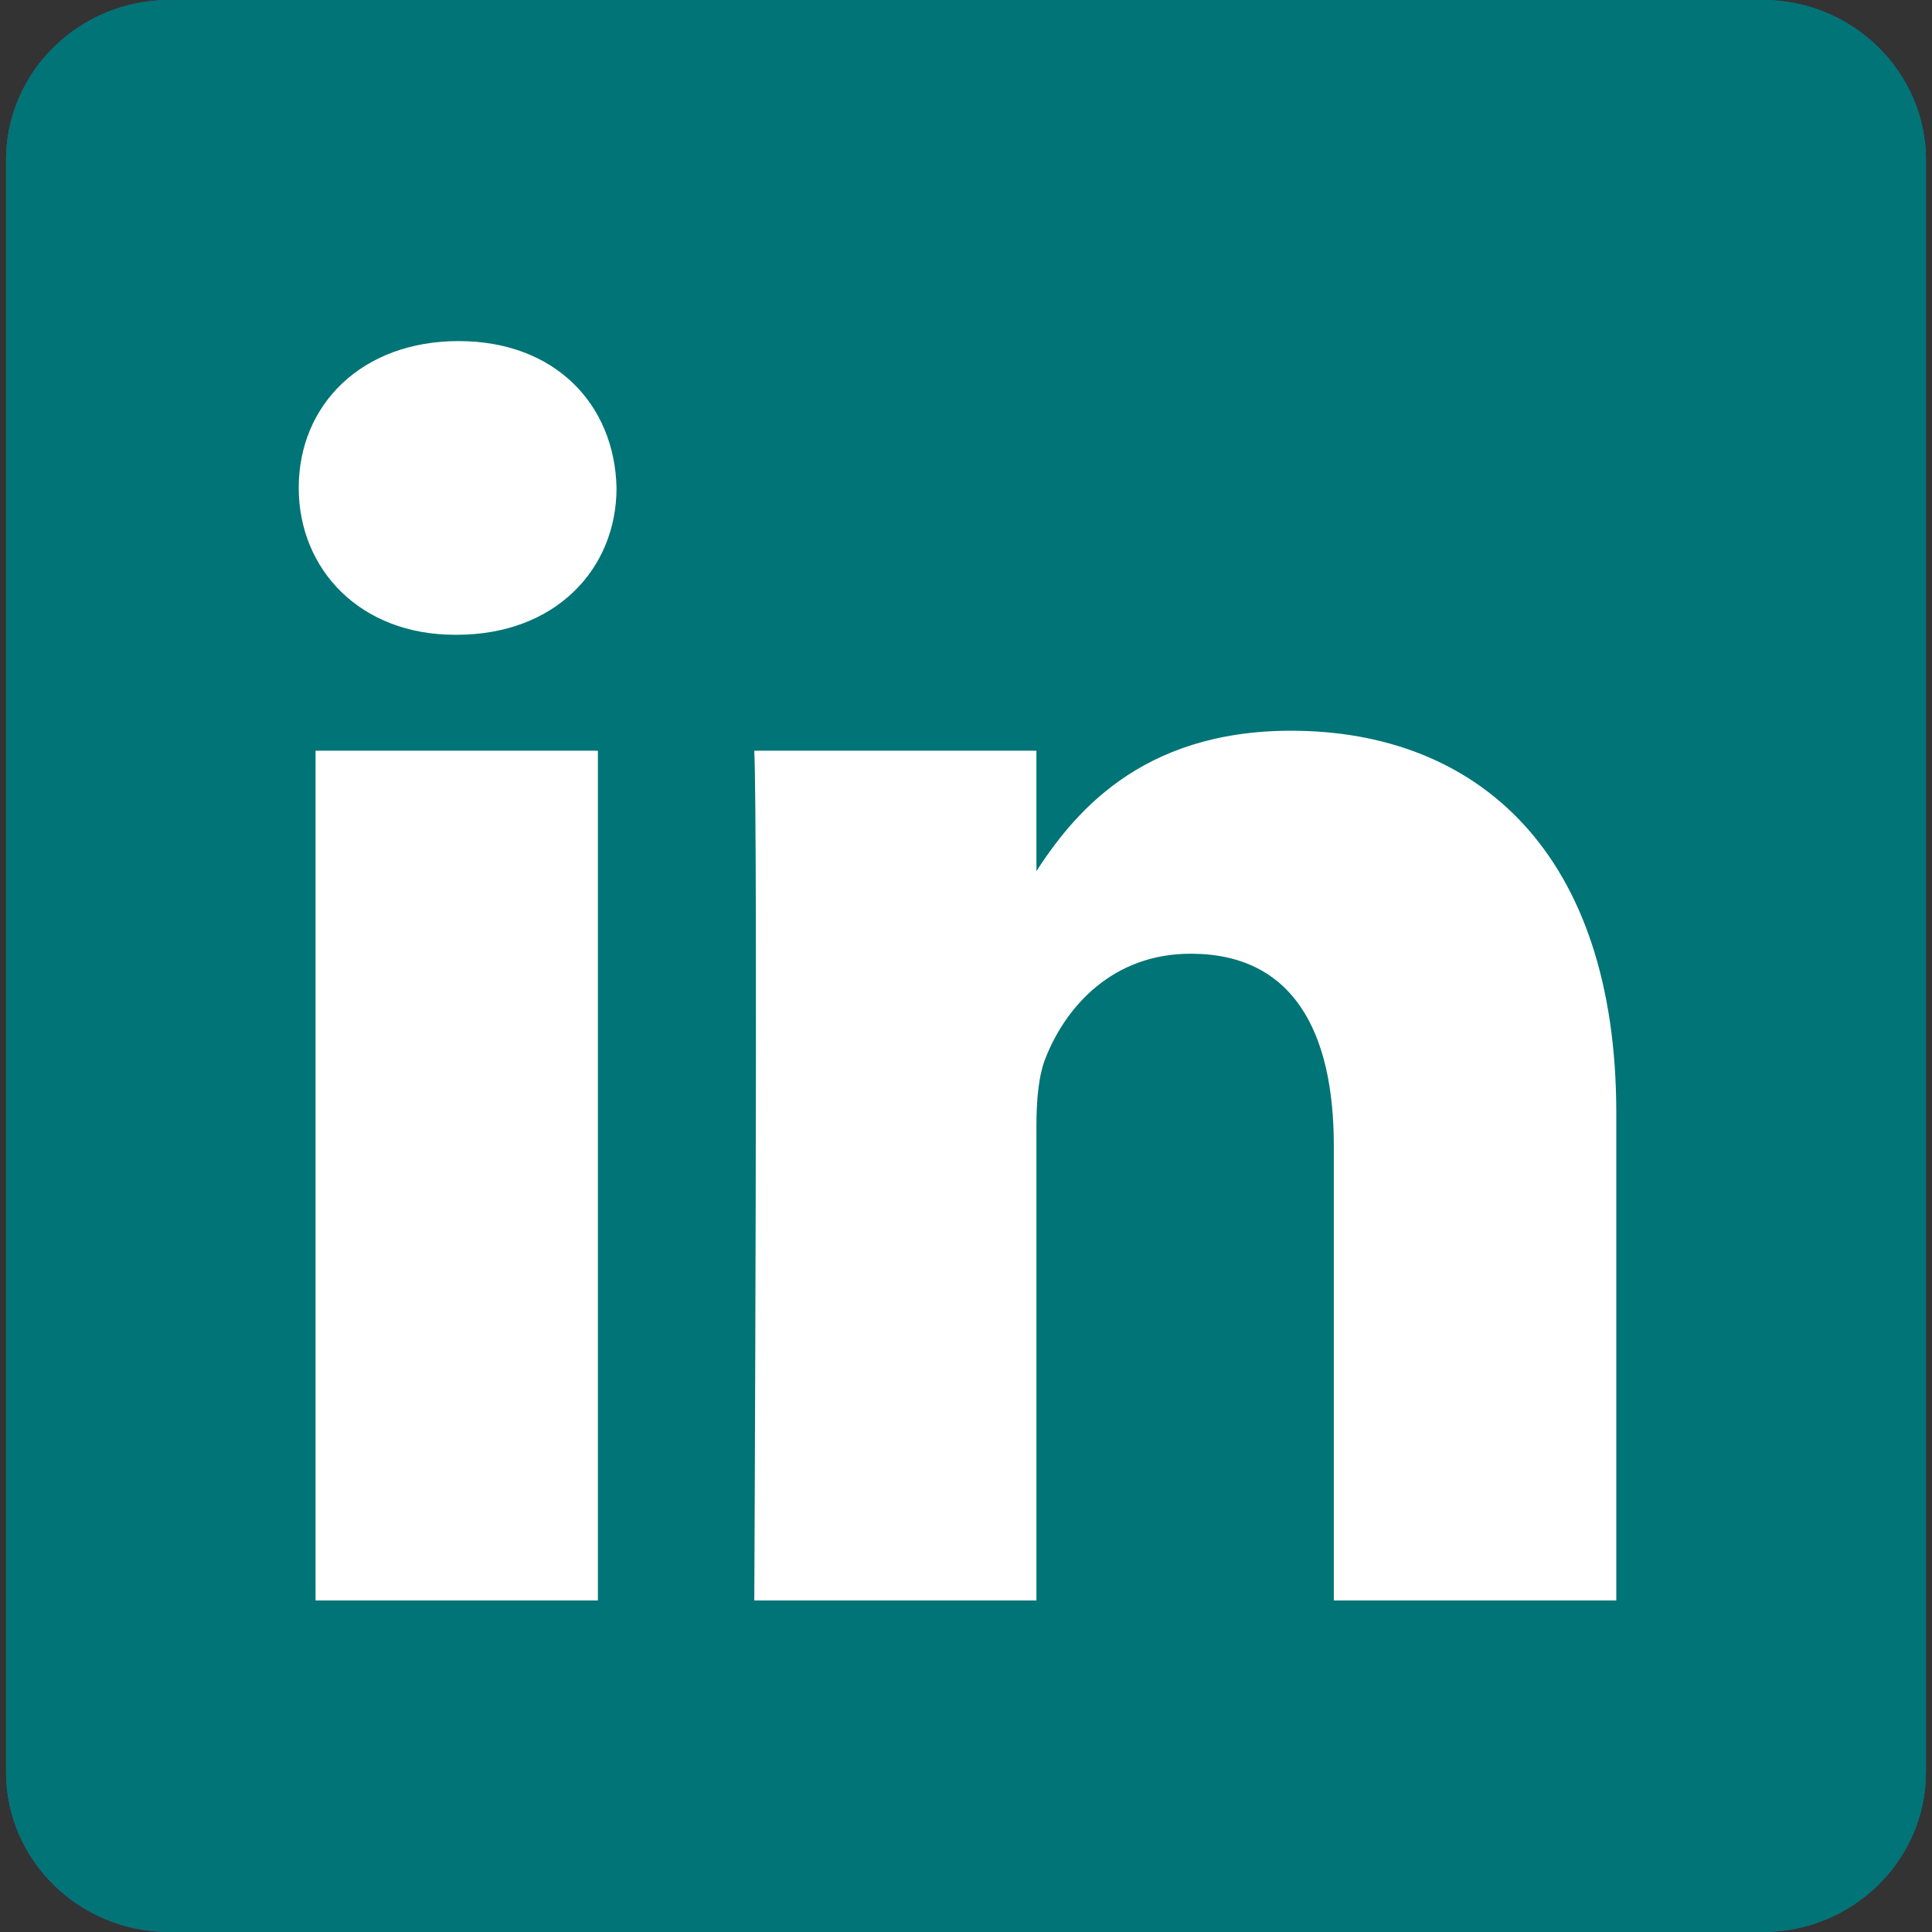
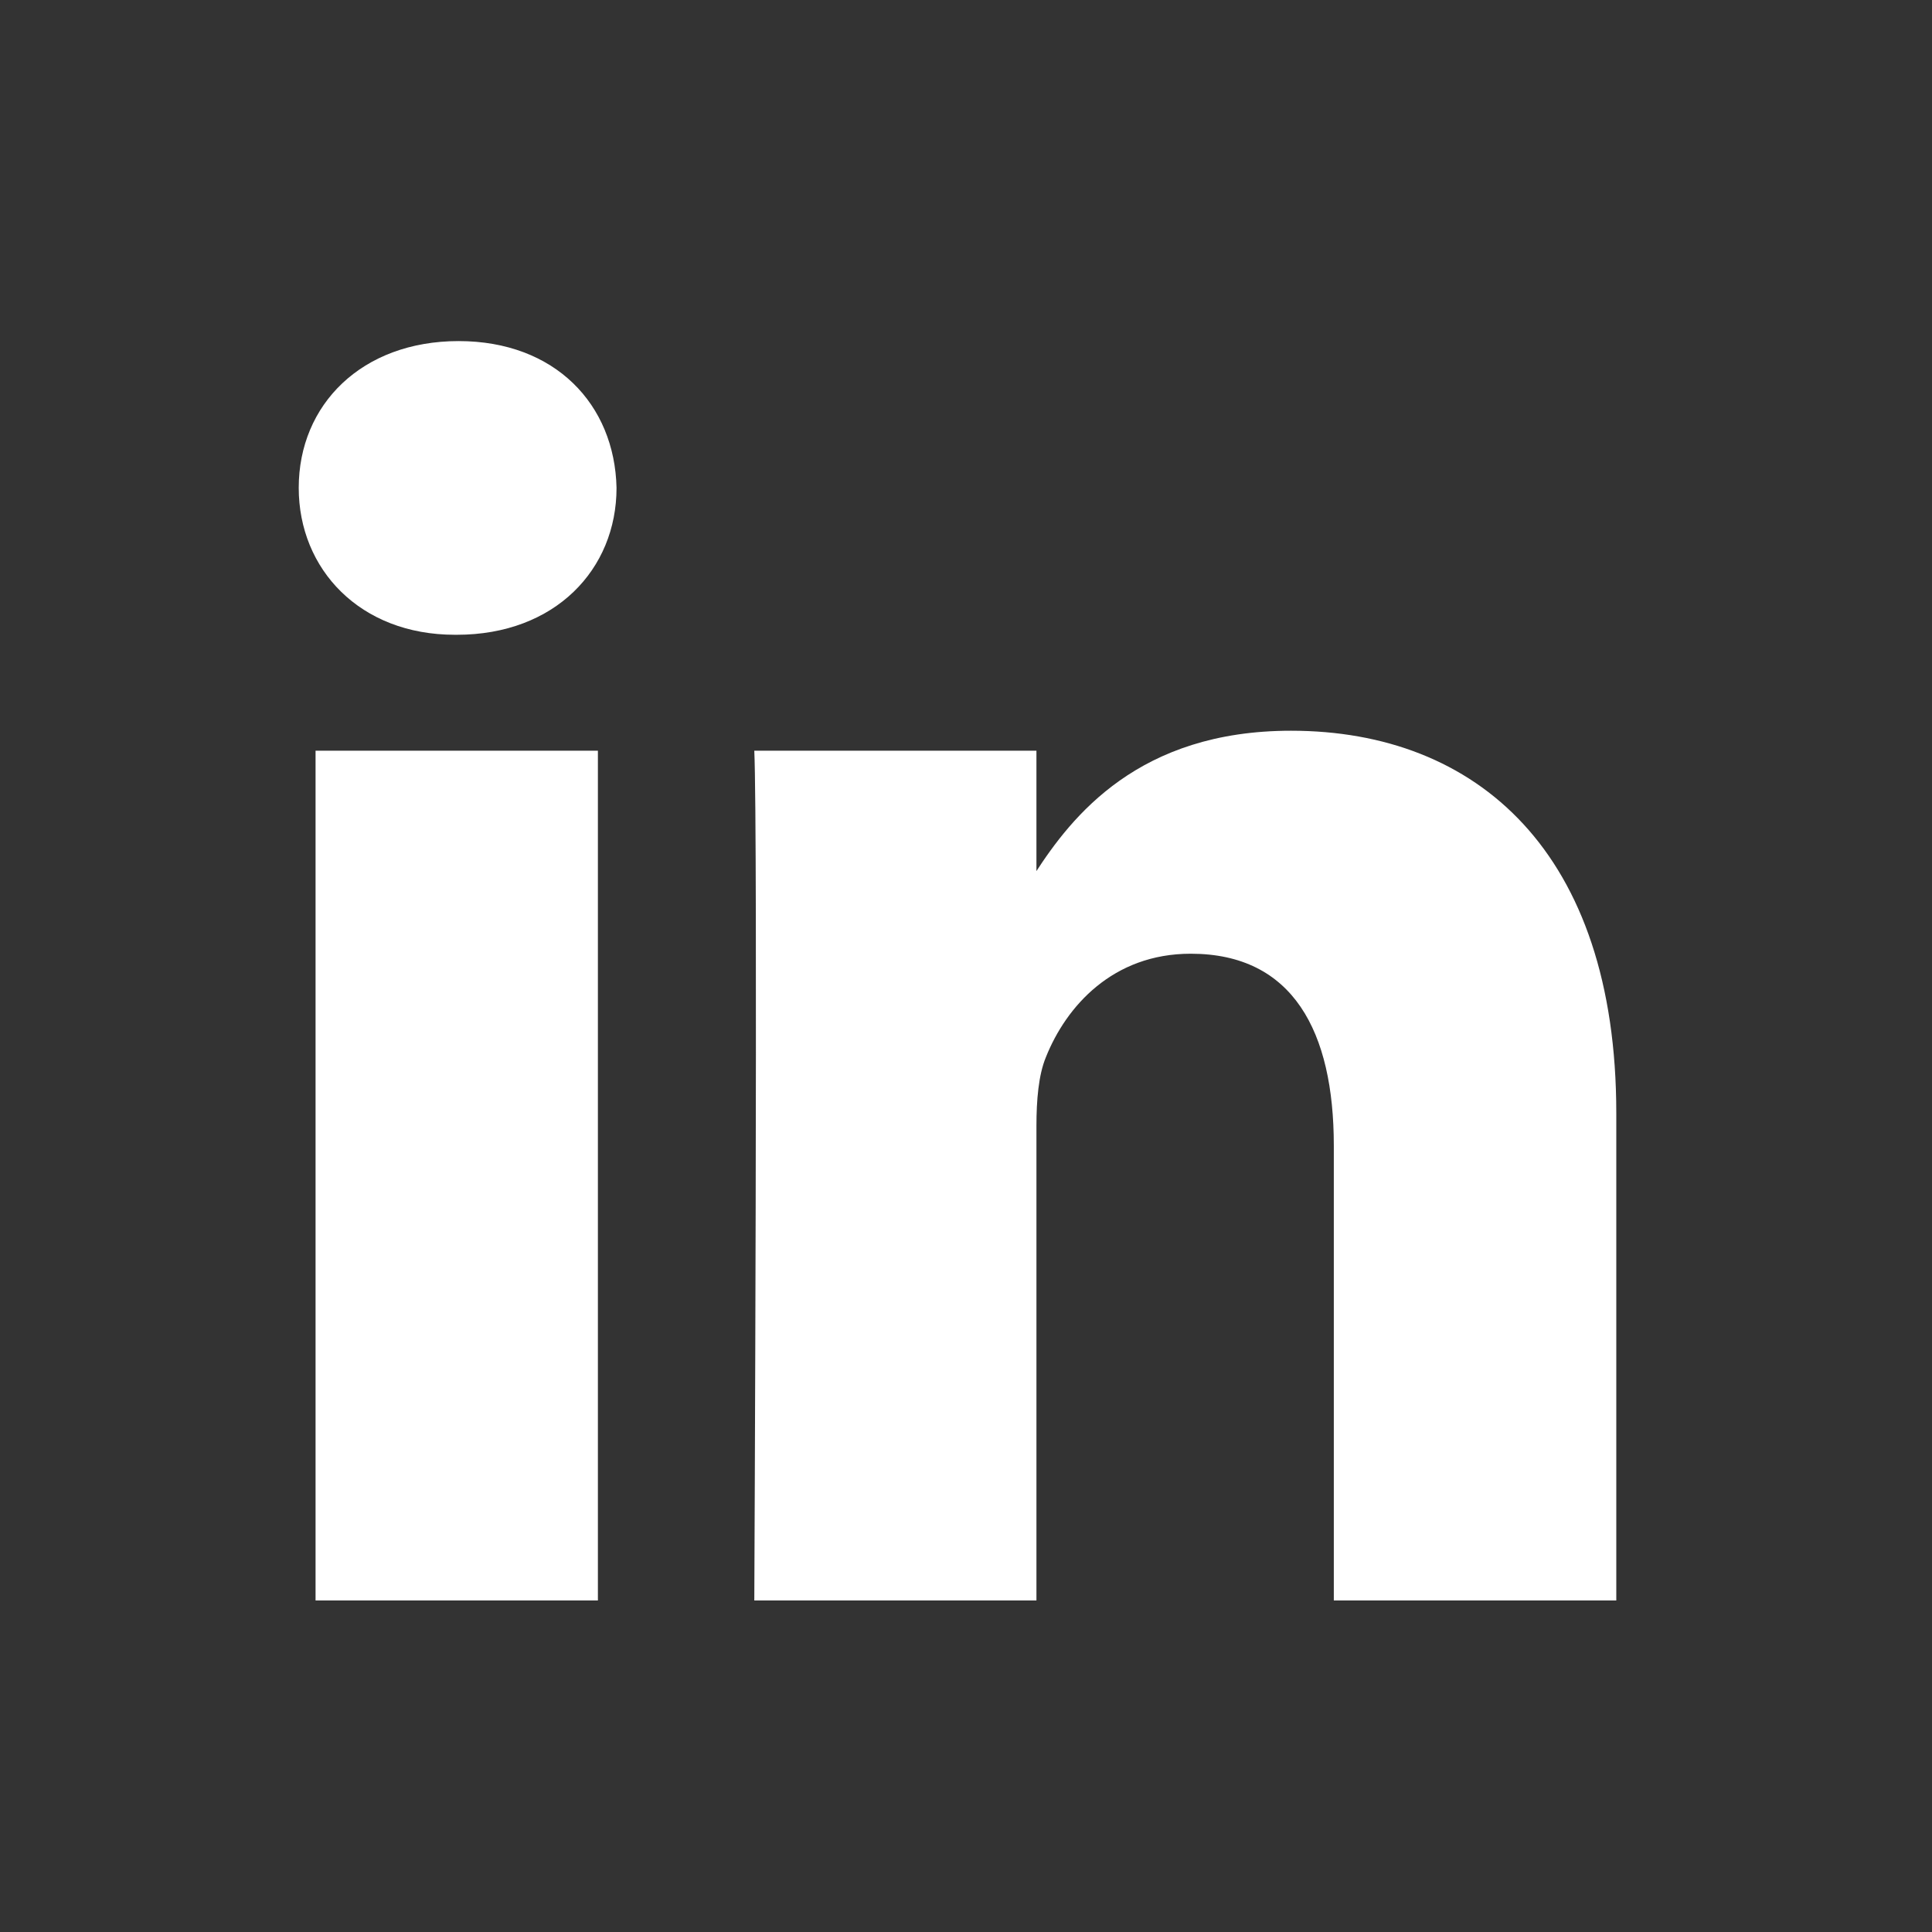
<svg xmlns="http://www.w3.org/2000/svg" xmlns:xlink="http://www.w3.org/1999/xlink" version="1.1" id="Camada_1" focusable="false" x="0px" y="0px" width="300px" height="300px" viewBox="0 0 300 300" enable-background="new 0 0 300 300" xml:space="preserve">
  <rect x="0" y="0" width="300" height="300" fill="#333333" stroke="none" />
  <g>
    <g>
      <g>
-         <path id="SVGID_1_" fill="#2867B2" d="M273.713,299.999H26.29c-13.977,0-25.35-11.134-25.35-24.854V24.855     C0.94,11.162,12.313,0,26.29,0h247.423c13.979,0,25.348,11.162,25.348,24.855v250.29     C299.061,288.865,287.689,299.999,273.713,299.999L273.713,299.999L273.713,299.999z" />
-       </g>
+         </g>
      <g>
        <g>
          <defs>
            <path id="SVGID_2_" d="M273.713,299.999H26.29c-13.977,0-25.35-11.134-25.35-24.854V24.855C0.94,11.162,12.313,0,26.29,0       h247.423c13.979,0,25.348,11.162,25.348,24.855v250.29C299.061,288.865,287.689,299.999,273.713,299.999L273.713,299.999       L273.713,299.999z" />
          </defs>
          <clipPath id="SVGID_4_">
            <use xlink:href="#SVGID_2_" overflow="visible" />
          </clipPath>
          <g clip-path="url(#SVGID_4_)">
            <g>
-               <rect id="SVGID_3_" x="0.94" fill="#007476" width="298.121" height="300" />
-             </g>
+               </g>
          </g>
        </g>
      </g>
    </g>
-     <path fill="#FFFFFF" d="M70.931,98.568c15.271,0,24.804-10.154,24.804-22.817c-0.286-12.944-9.532-22.788-24.522-22.788   c-15.012,0-24.826,9.844-24.826,22.787c0,12.663,9.539,22.817,24.234,22.817L70.931,98.568L70.931,98.568z M92.841,248.518v-131.95   H49v131.95H92.841L92.841,248.518z M117.128,248.518h43.81V174.83c0-3.961,0.316-7.91,1.48-10.699   c3.148-7.875,10.383-16.038,22.477-16.038c15.892,0,22.219,12.088,22.219,29.807v70.617h43.863v-75.681   c0-40.507-21.645-59.369-50.508-59.369c-23.637,0-34.02,13.229-39.811,22.22h0.279v-19.12h-43.811   C117.697,128.949,117.128,248.518,117.128,248.518L117.128,248.518L117.128,248.518z" />
+     <path fill="#FFFFFF" d="M70.931,98.568c15.271,0,24.804-10.154,24.804-22.817c-0.286-12.944-9.532-22.788-24.522-22.788   c-15.012,0-24.826,9.844-24.826,22.787c0,12.663,9.539,22.817,24.234,22.817L70.931,98.568L70.931,98.568z M92.841,248.518v-131.95   H49v131.95H92.841L92.841,248.518z M117.128,248.518h43.81V174.83c0-3.961,0.316-7.91,1.48-10.699   c3.148-7.875,10.383-16.038,22.477-16.038c15.892,0,22.219,12.088,22.219,29.807v70.617h43.863v-75.681   c0-40.507-21.645-59.369-50.508-59.369c-23.637,0-34.02,13.229-39.811,22.22h0.279v-19.12h-43.811   C117.697,128.949,117.128,248.518,117.128,248.518L117.128,248.518z" />
  </g>
</svg>